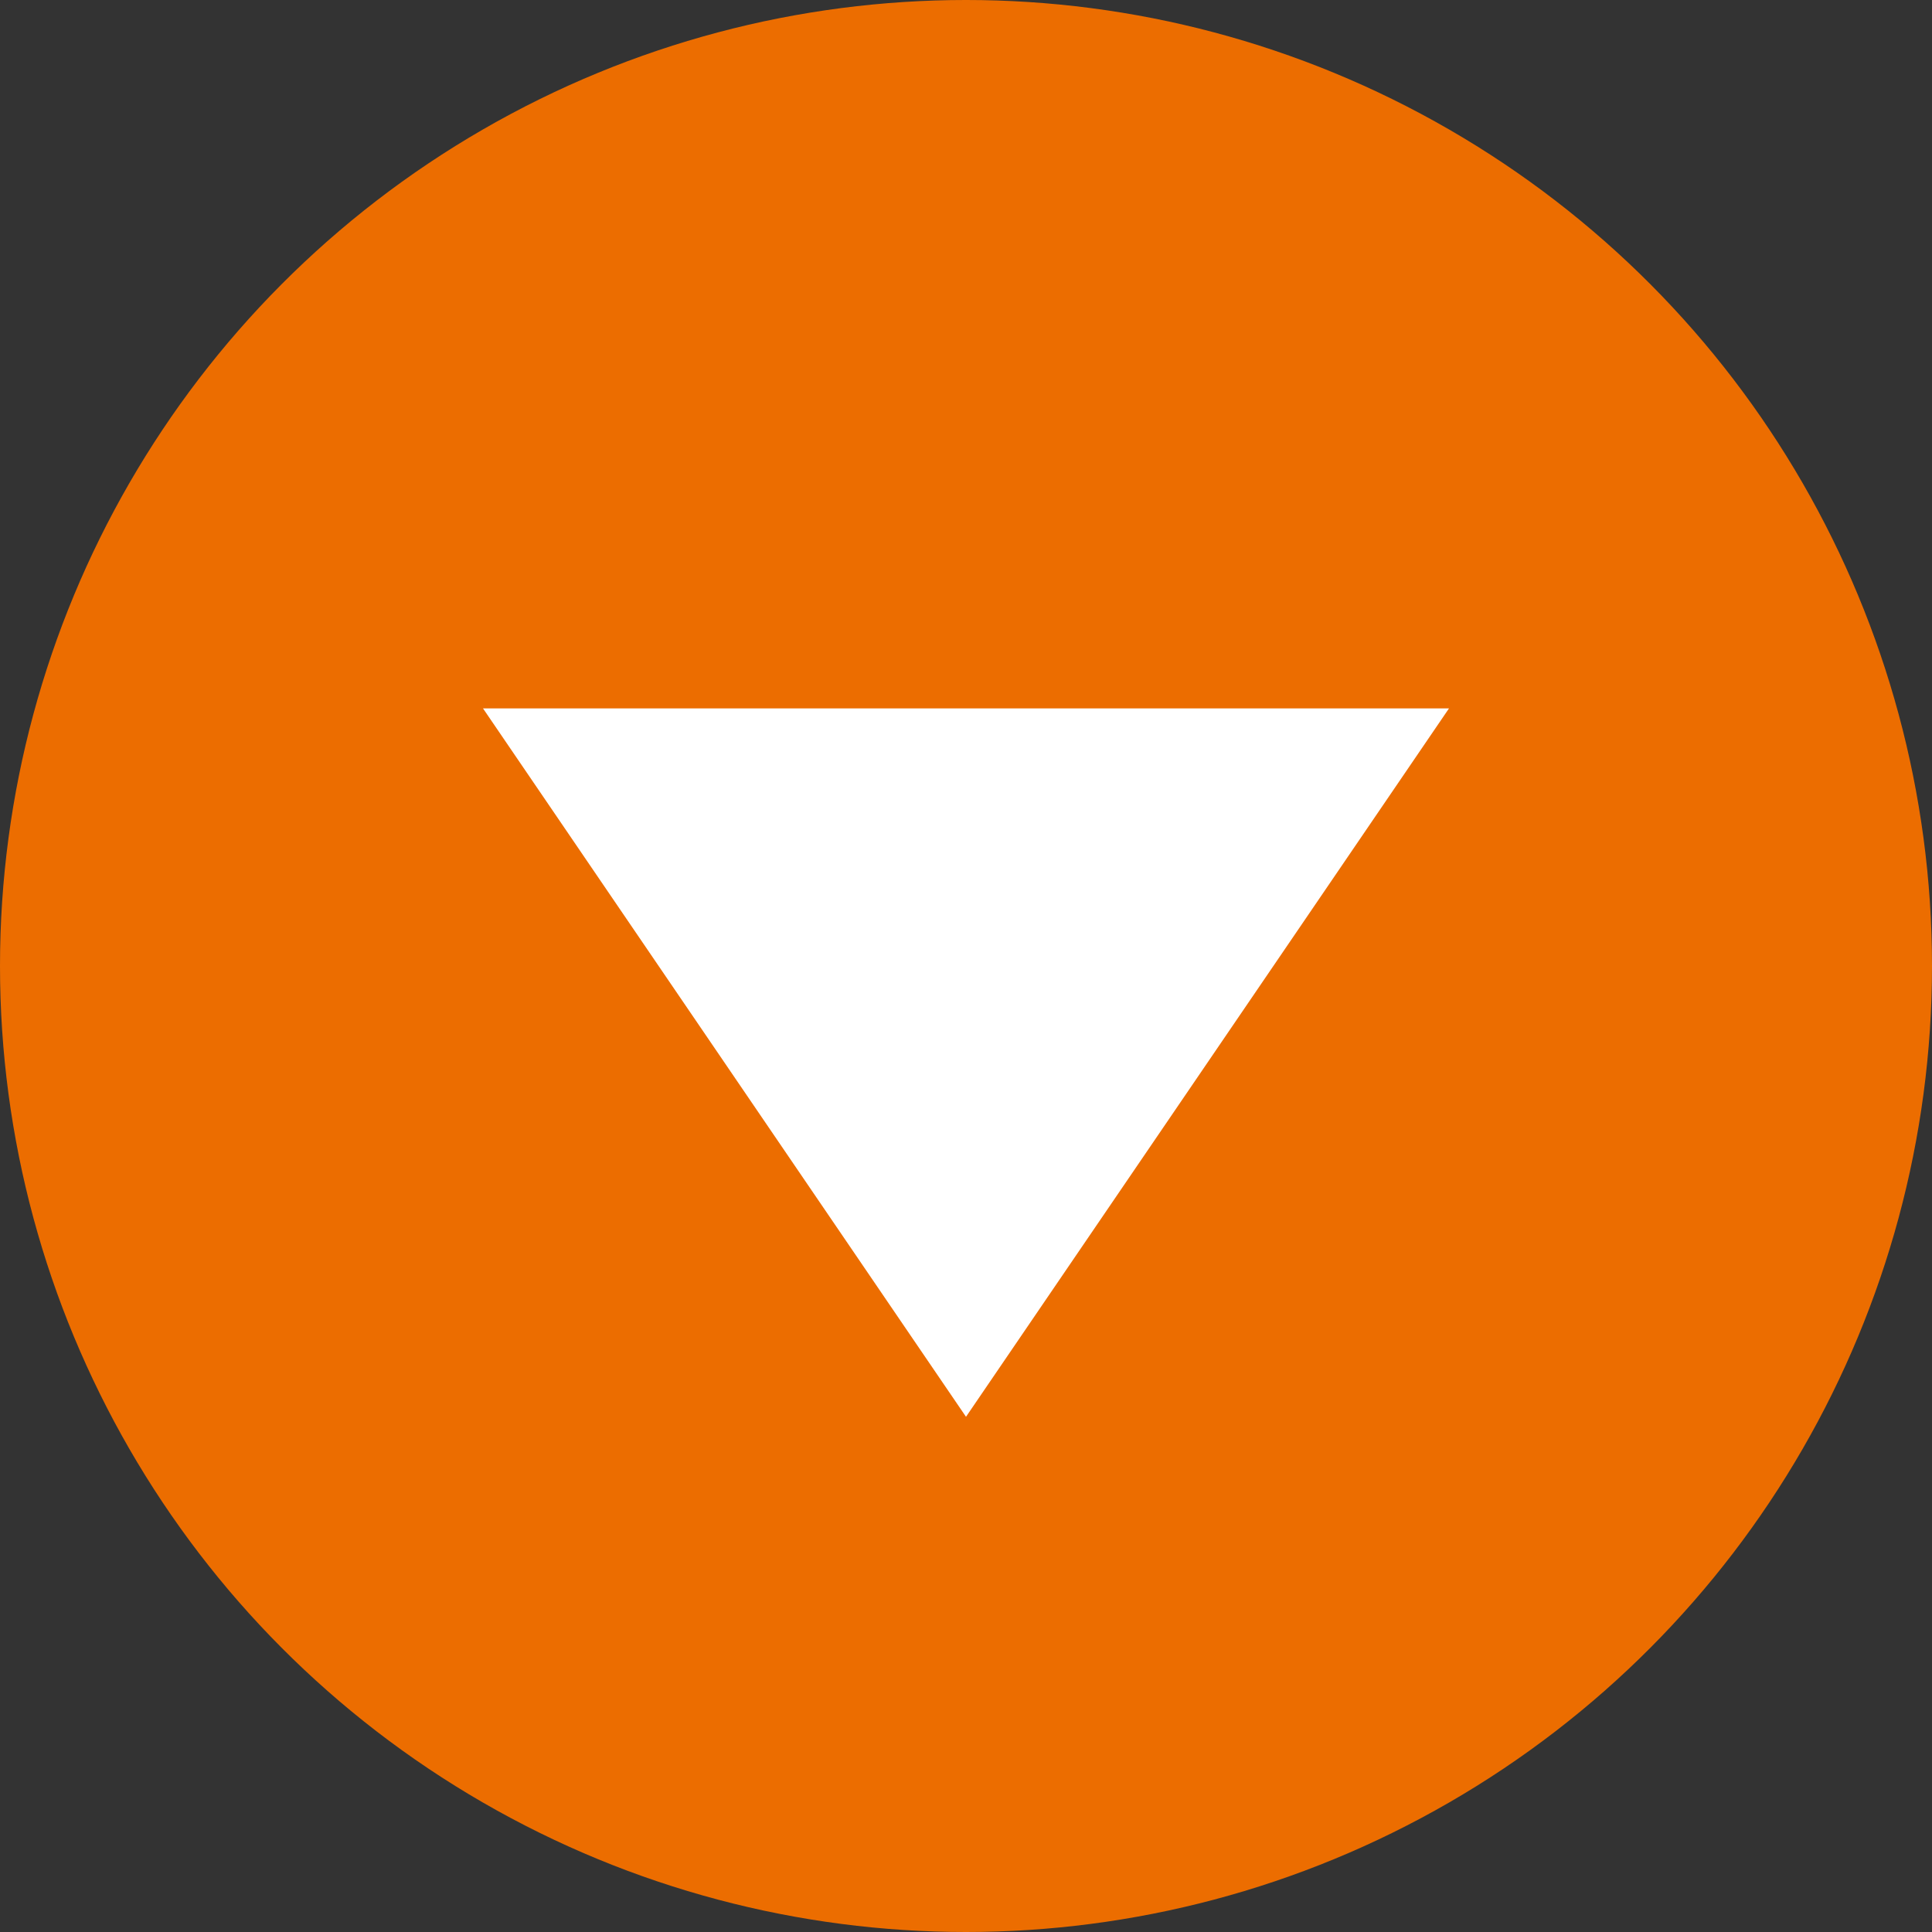
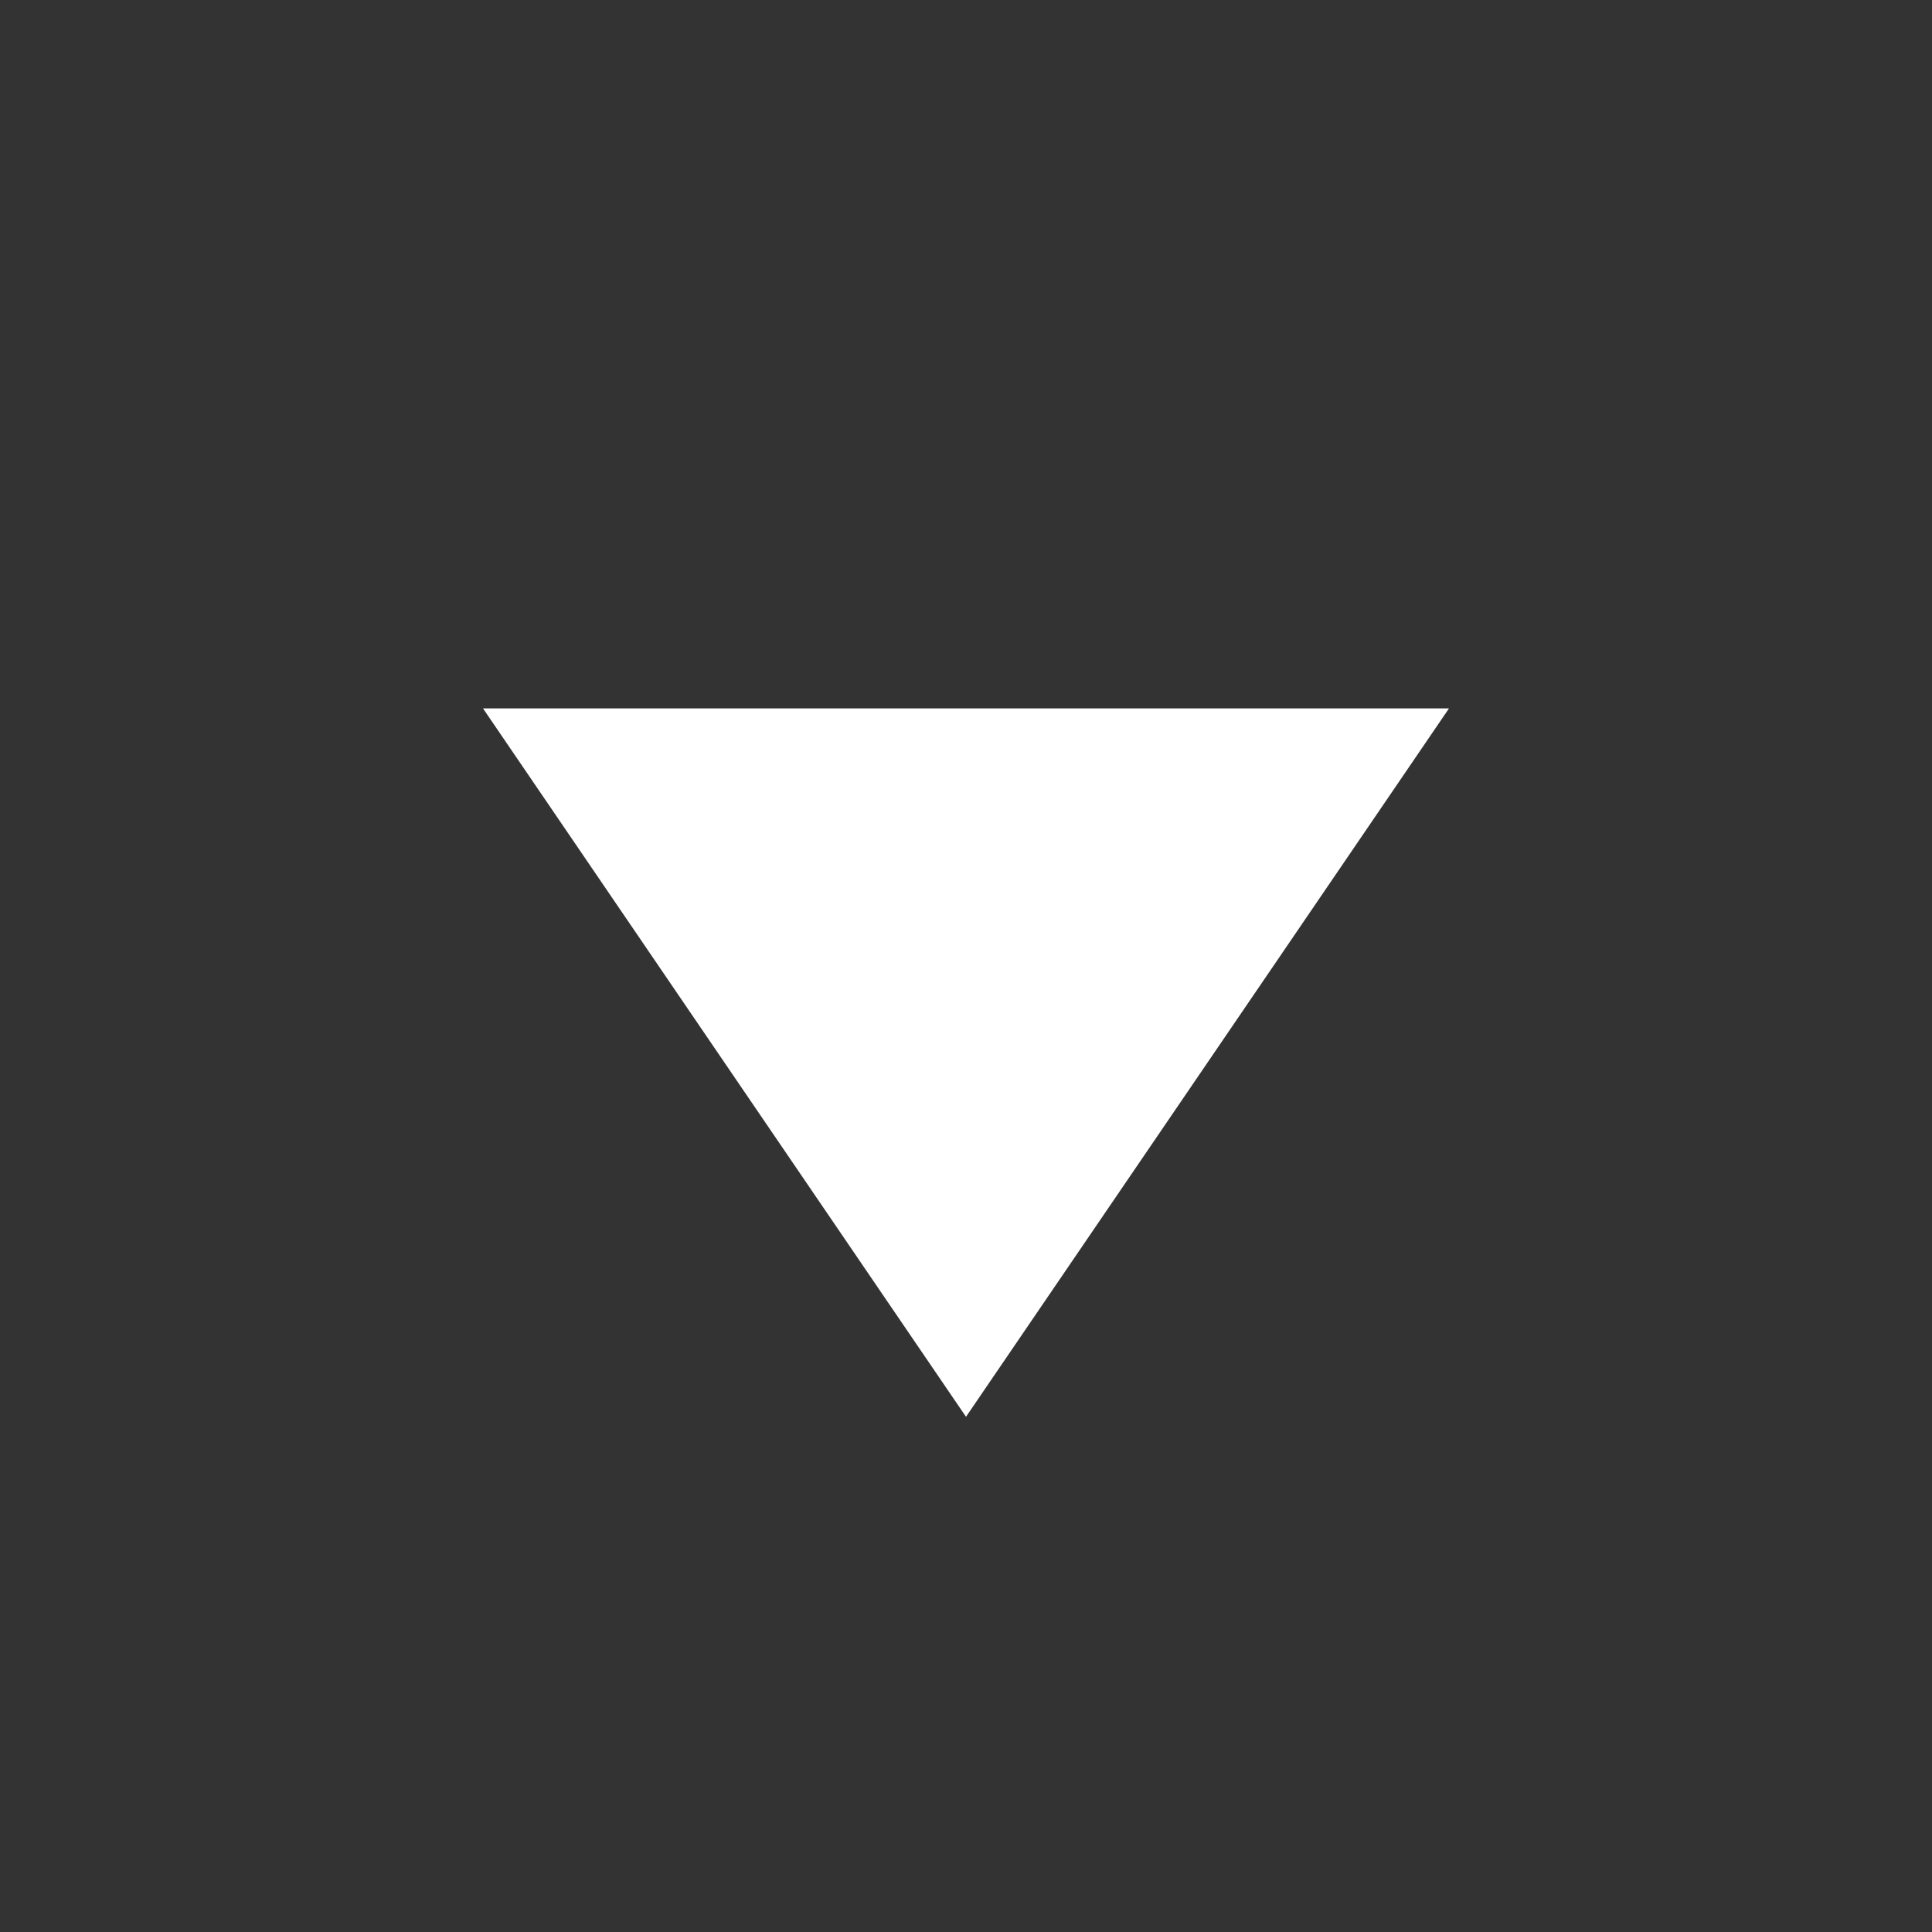
<svg xmlns="http://www.w3.org/2000/svg" height="60" viewBox="0 0 60 60" width="60">
  <rect x="0" y="0" width="60" height="60" fill="#333333" stroke="none" />
-   <circle cx="30" cy="30" fill="#ec6d00" r="30" />
  <path d="m30 44 15-22h-30z" fill="#fff" />
</svg>